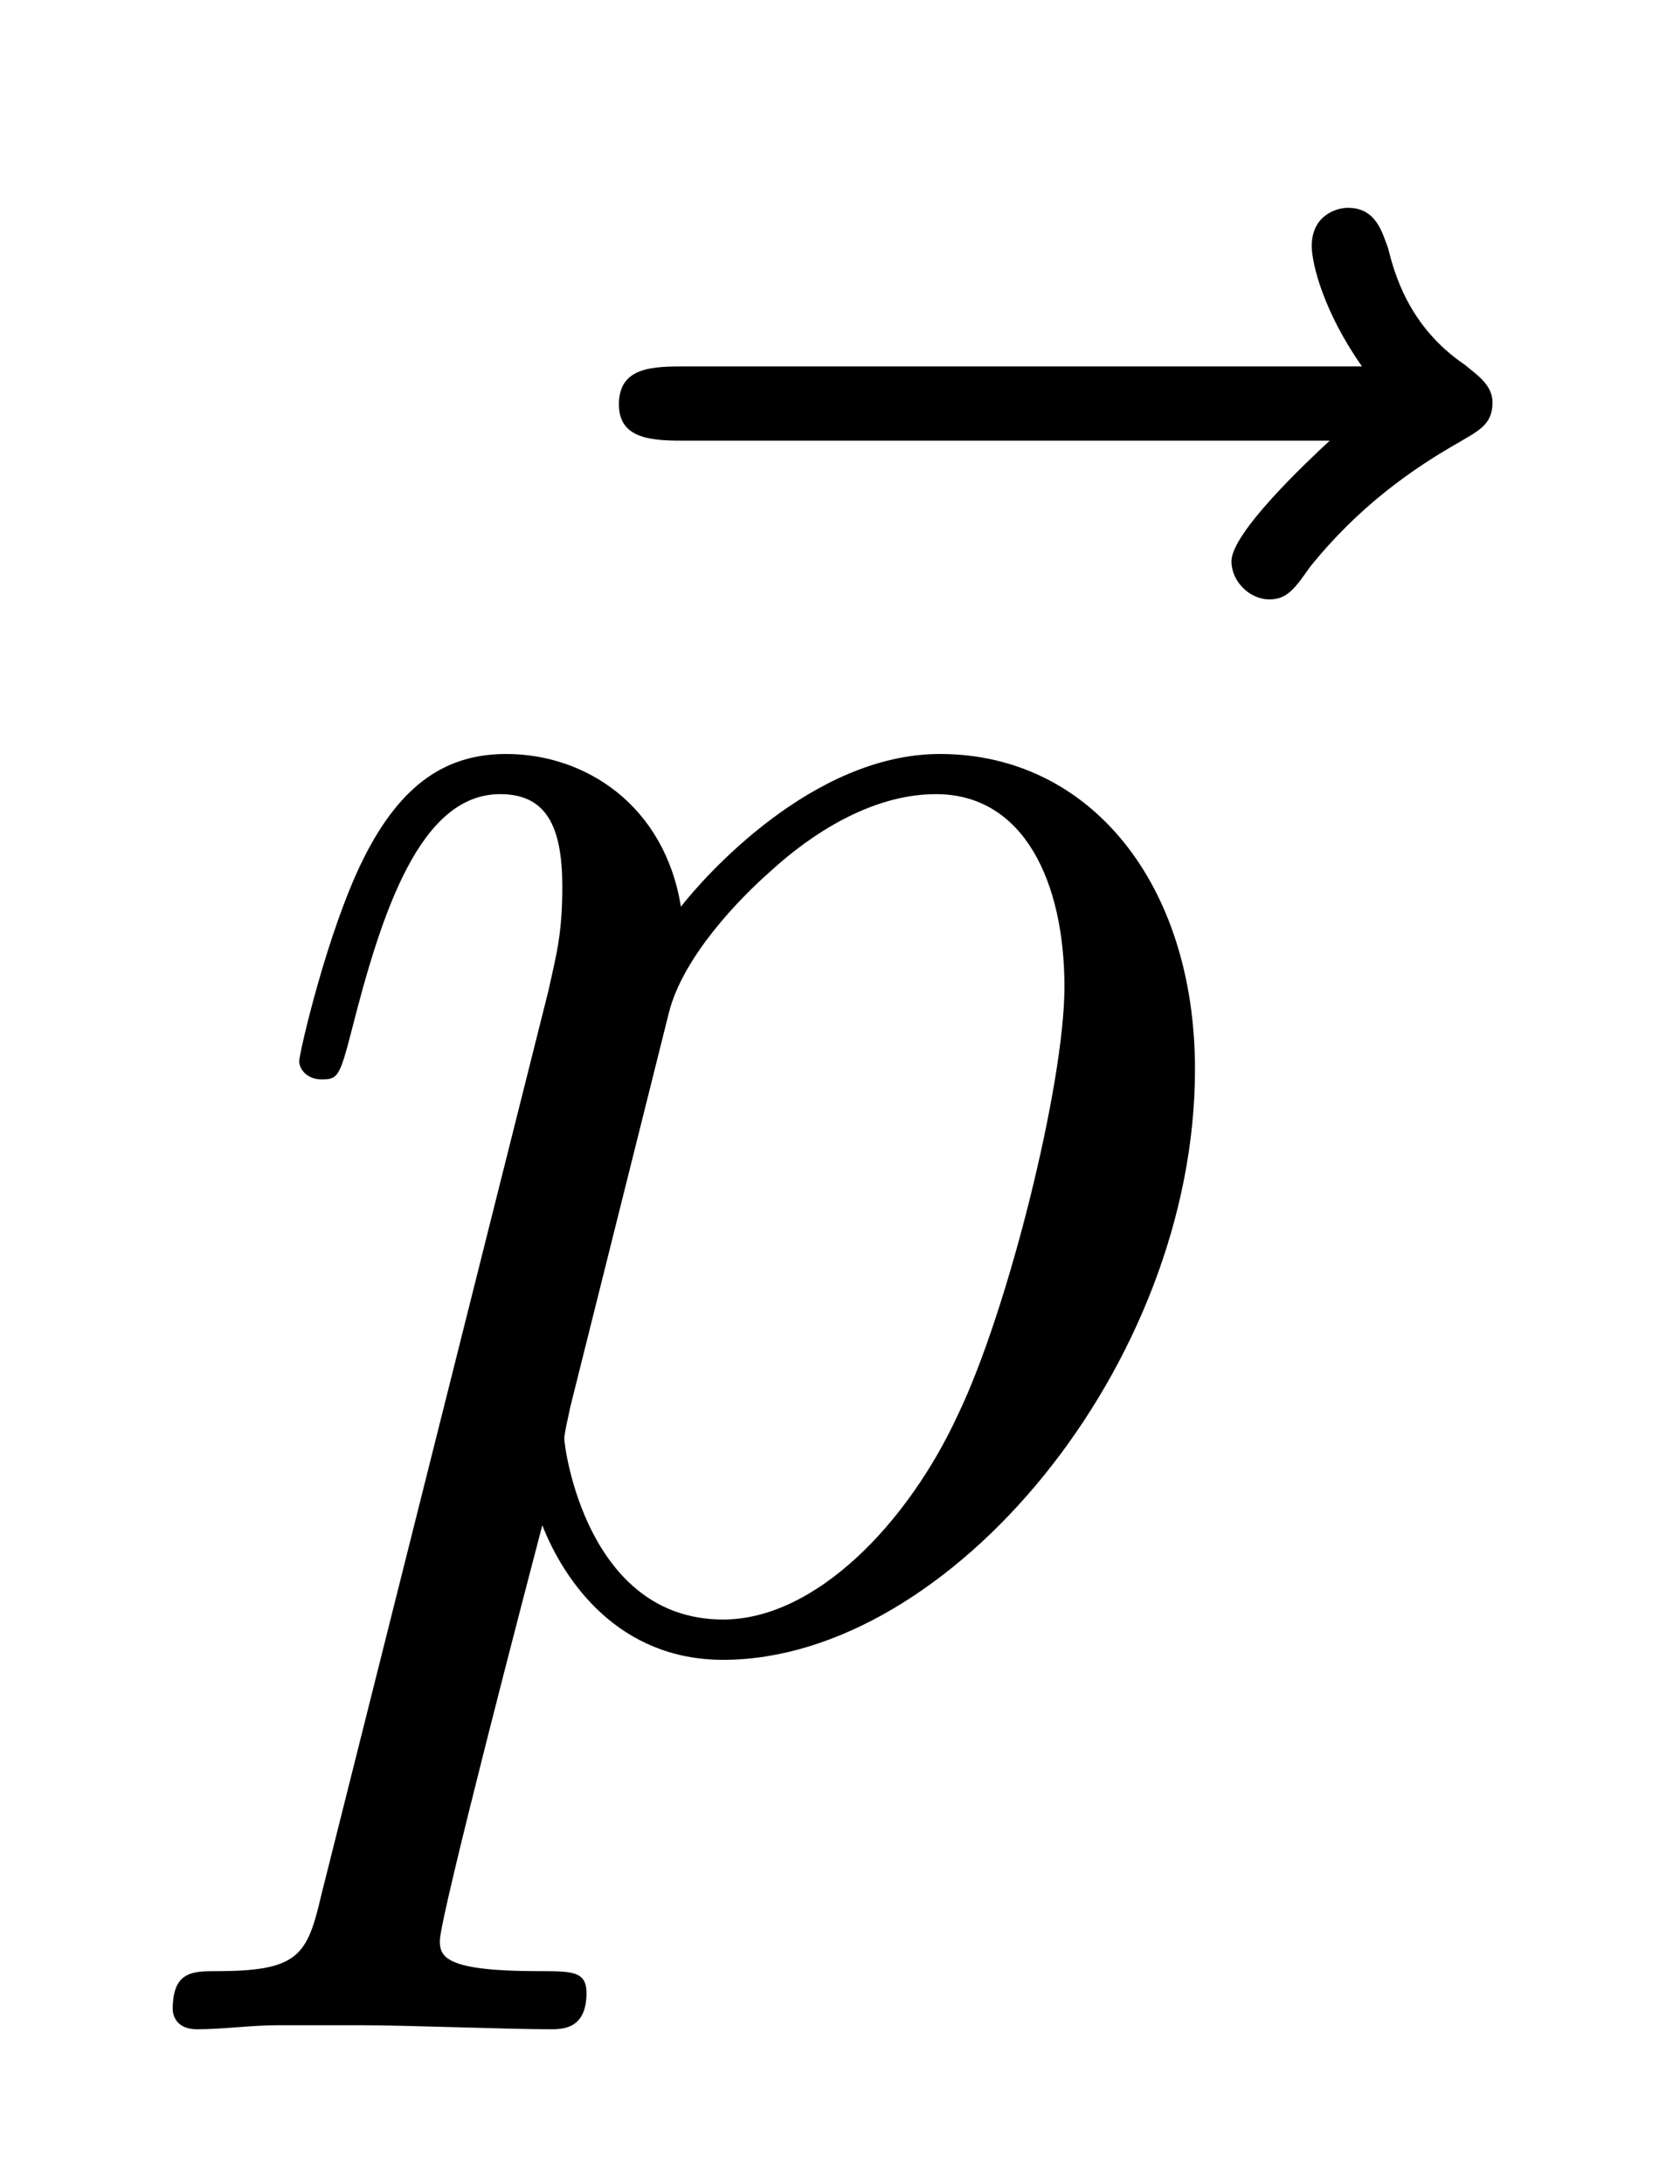
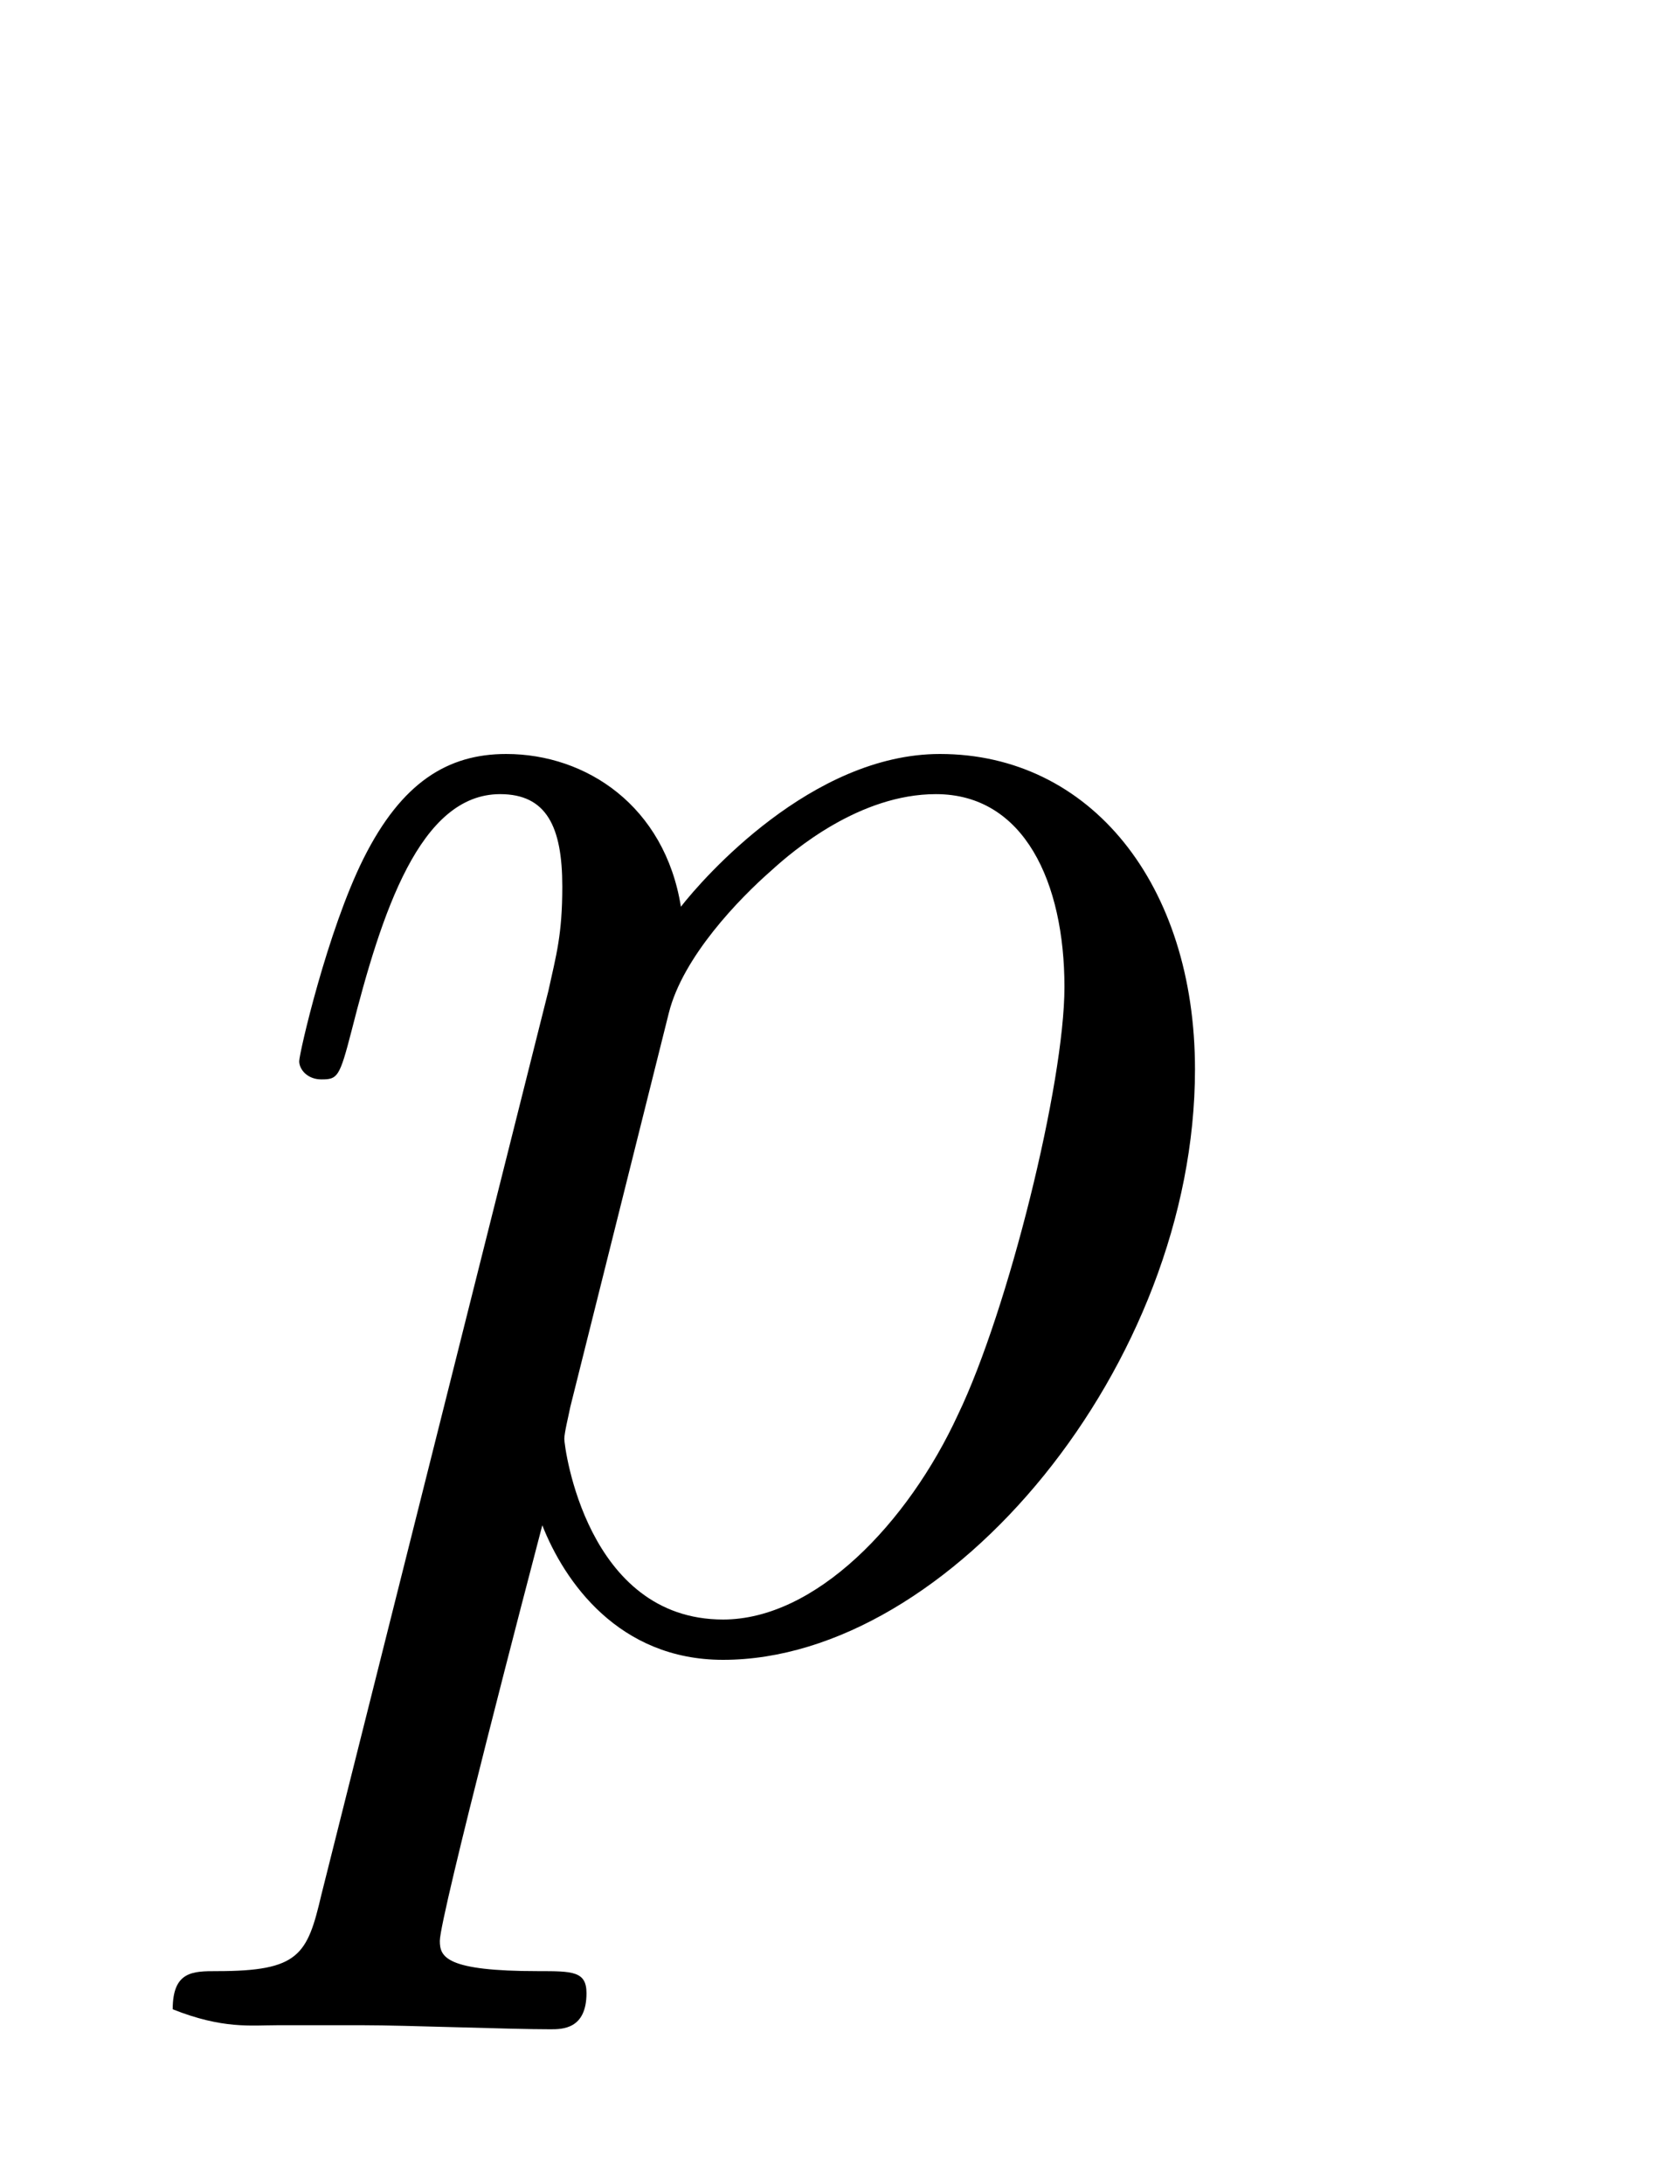
<svg xmlns="http://www.w3.org/2000/svg" height="13pt" version="1.1" viewBox="0 -13 10 13" width="10pt">
  <g id="page1">
    <g transform="matrix(1 0 0 1 -127 651)">
-       <path d="M134.915 -661.377C134.772 -661.245 134.33 -660.827 134.33 -660.659C134.33 -660.54 134.437 -660.432 134.557 -660.432C134.664 -660.432 134.712 -660.504 134.796 -660.623C135.083 -660.982 135.406 -661.209 135.681 -661.365C135.8 -661.436 135.884 -661.472 135.884 -661.604C135.884 -661.711 135.788 -661.771 135.716 -661.831C135.382 -662.058 135.298 -662.381 135.262 -662.524C135.226 -662.62 135.19 -662.763 135.023 -662.763C134.951 -662.763 134.808 -662.715 134.808 -662.536C134.808 -662.428 134.88 -662.142 135.107 -661.819H131.09C130.887 -661.819 130.684 -661.819 130.684 -661.592C130.684 -661.377 130.899 -661.377 131.09 -661.377H134.915Z" fill-rule="evenodd" />
-       <path d="M128.913 -652.722C128.829 -652.363 128.781 -652.267 128.291 -652.267C128.148 -652.267 128.028 -652.267 128.028 -652.04C128.028 -652.017 128.04 -651.921 128.172 -651.921C128.327 -651.921 128.495 -651.945 128.65 -651.945H129.164C129.415 -651.945 130.025 -651.921 130.276 -651.921C130.347 -651.921 130.491 -651.921 130.491 -652.136C130.491 -652.267 130.407 -652.267 130.204 -652.267C129.654 -652.267 129.618 -652.351 129.618 -652.447C129.618 -652.59 130.156 -654.647 130.228 -654.921C130.359 -654.587 130.682 -654.12 131.304 -654.12C132.654 -654.12 134.113 -655.878 134.113 -657.635C134.113 -658.735 133.491 -659.512 132.595 -659.512C131.83 -659.512 131.184 -658.771 131.053 -658.603C130.957 -659.201 130.491 -659.512 130.013 -659.512C129.666 -659.512 129.391 -659.344 129.164 -658.89C128.949 -658.46 128.781 -657.731 128.781 -657.683C128.781 -657.635 128.829 -657.575 128.913 -657.575C129.009 -657.575 129.021 -657.587 129.092 -657.862C129.271 -658.567 129.499 -659.273 129.977 -659.273C130.252 -659.273 130.347 -659.081 130.347 -658.723C130.347 -658.436 130.311 -658.316 130.264 -658.101L128.913 -652.722ZM130.981 -657.97C131.064 -658.304 131.4 -658.651 131.591 -658.818C131.722 -658.938 132.117 -659.273 132.571 -659.273C133.097 -659.273 133.336 -658.747 133.336 -658.125C133.336 -657.551 133.001 -656.2 132.702 -655.579C132.404 -654.933 131.854 -654.36 131.304 -654.36C130.491 -654.36 130.359 -655.387 130.359 -655.435C130.359 -655.471 130.383 -655.567 130.395 -655.627L130.981 -657.97Z" fill-rule="evenodd" />
+       <path d="M128.913 -652.722C128.829 -652.363 128.781 -652.267 128.291 -652.267C128.148 -652.267 128.028 -652.267 128.028 -652.04C128.327 -651.921 128.495 -651.945 128.65 -651.945H129.164C129.415 -651.945 130.025 -651.921 130.276 -651.921C130.347 -651.921 130.491 -651.921 130.491 -652.136C130.491 -652.267 130.407 -652.267 130.204 -652.267C129.654 -652.267 129.618 -652.351 129.618 -652.447C129.618 -652.59 130.156 -654.647 130.228 -654.921C130.359 -654.587 130.682 -654.12 131.304 -654.12C132.654 -654.12 134.113 -655.878 134.113 -657.635C134.113 -658.735 133.491 -659.512 132.595 -659.512C131.83 -659.512 131.184 -658.771 131.053 -658.603C130.957 -659.201 130.491 -659.512 130.013 -659.512C129.666 -659.512 129.391 -659.344 129.164 -658.89C128.949 -658.46 128.781 -657.731 128.781 -657.683C128.781 -657.635 128.829 -657.575 128.913 -657.575C129.009 -657.575 129.021 -657.587 129.092 -657.862C129.271 -658.567 129.499 -659.273 129.977 -659.273C130.252 -659.273 130.347 -659.081 130.347 -658.723C130.347 -658.436 130.311 -658.316 130.264 -658.101L128.913 -652.722ZM130.981 -657.97C131.064 -658.304 131.4 -658.651 131.591 -658.818C131.722 -658.938 132.117 -659.273 132.571 -659.273C133.097 -659.273 133.336 -658.747 133.336 -658.125C133.336 -657.551 133.001 -656.2 132.702 -655.579C132.404 -654.933 131.854 -654.36 131.304 -654.36C130.491 -654.36 130.359 -655.387 130.359 -655.435C130.359 -655.471 130.383 -655.567 130.395 -655.627L130.981 -657.97Z" fill-rule="evenodd" />
    </g>
  </g>
</svg>